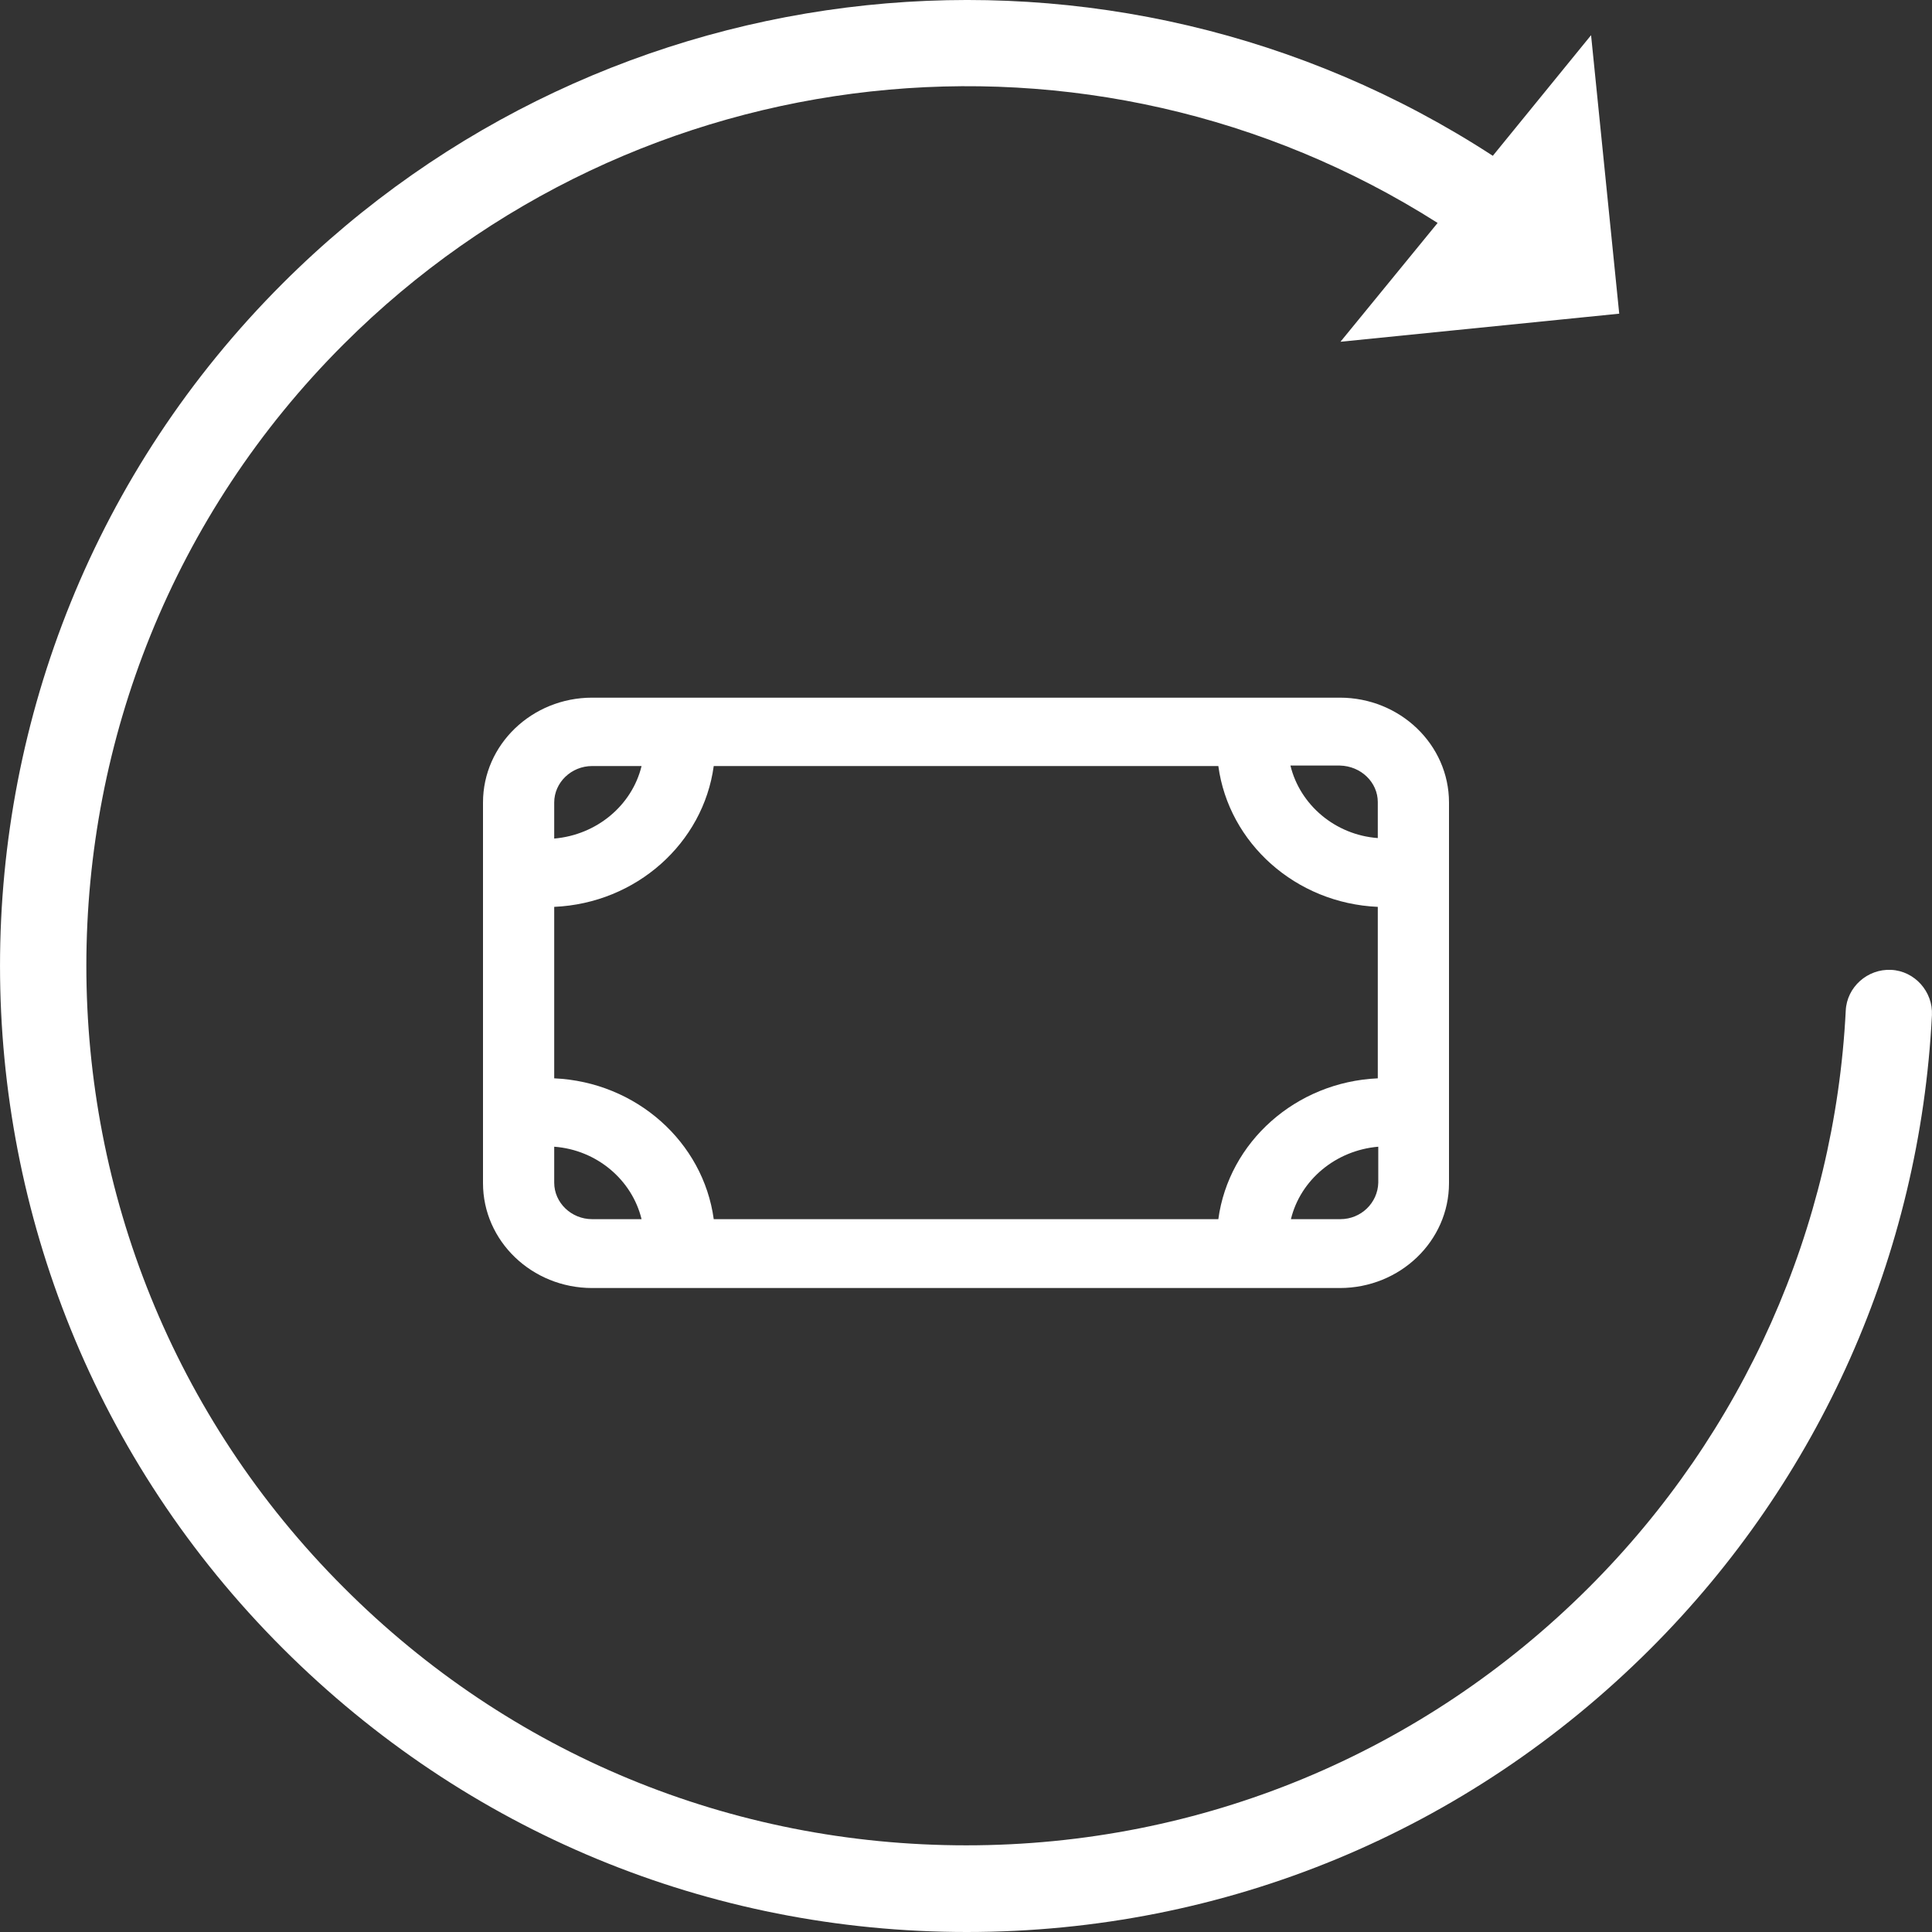
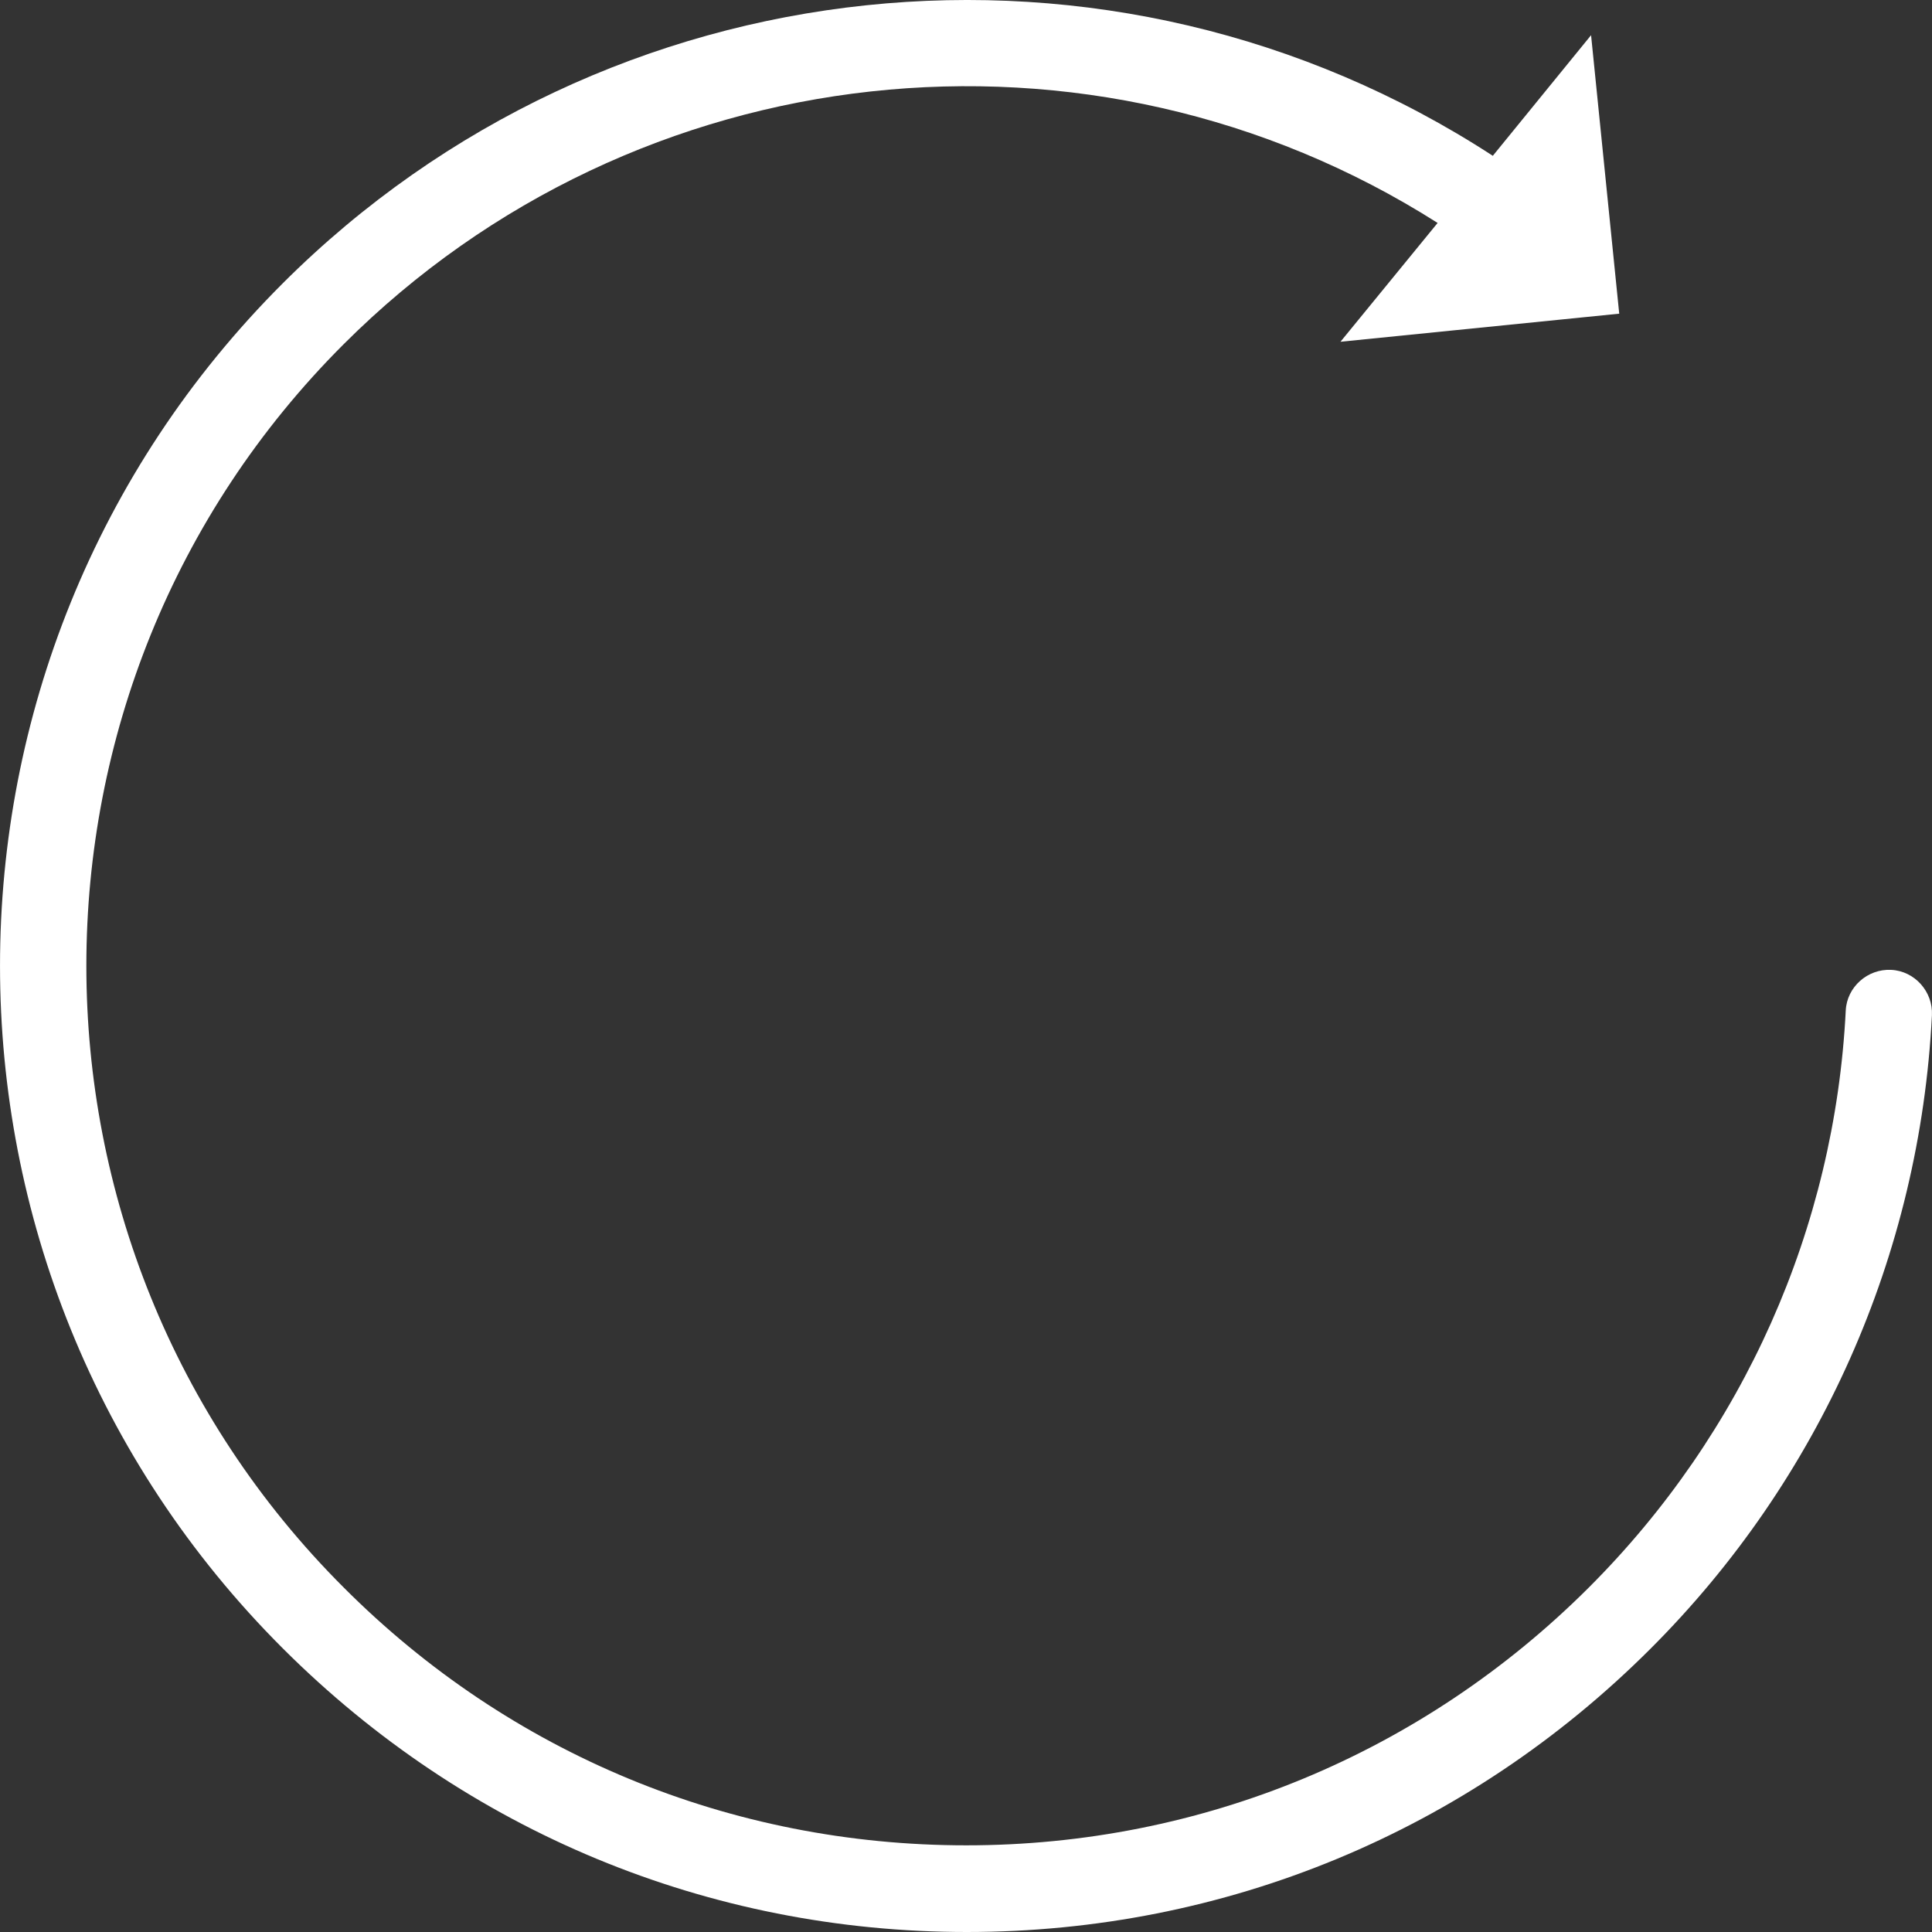
<svg xmlns="http://www.w3.org/2000/svg" width="28" height="28" viewBox="0 0 28 28" fill="none">
  <rect x="0" y="0" width="28" height="28" fill="#333333" stroke="none" />
-   <path d="M18.159 10.111H9.848C9.848 10.111 9.848 10.111 9.841 10.111H8.582C7.709 10.111 7 10.792 7 11.631V17.147C7 17.986 7.709 18.667 8.582 18.667H9.841H18.159H19.418C20.291 18.667 21 17.986 21 17.147V11.631C21 10.792 20.291 10.111 19.418 10.111H18.159ZM19.968 13.143V15.628C18.778 15.681 17.808 16.553 17.657 17.669H10.344C10.192 16.553 9.222 15.681 8.032 15.628V13.143C9.222 13.091 10.192 12.219 10.344 11.102H17.657C17.808 12.219 18.778 13.091 19.968 13.143ZM8.582 11.102H9.298C9.16 11.67 8.651 12.1 8.032 12.153V11.631C8.032 11.34 8.28 11.102 8.582 11.102ZM8.032 17.14V16.619C8.651 16.665 9.16 17.101 9.298 17.669H8.582C8.28 17.669 8.032 17.431 8.032 17.14ZM19.425 17.669H18.709C18.847 17.101 19.356 16.672 19.975 16.619V17.14C19.968 17.431 19.727 17.669 19.425 17.669ZM19.968 11.624V12.146C19.349 12.1 18.84 11.664 18.702 11.095H19.418C19.727 11.102 19.968 11.34 19.968 11.624Z" fill="white" />
  <path d="M14.012 28C17.753 28 21.268 26.544 23.917 23.898C26.375 21.444 27.824 18.182 27.999 14.713C28.016 14.372 27.749 14.072 27.408 14.056C27.066 14.039 26.766 14.305 26.75 14.646C26.591 17.799 25.267 20.77 23.026 23.008C20.618 25.412 17.411 26.744 14.004 26.744C10.597 26.744 7.389 25.421 4.982 23.008C0.008 18.041 0.008 9.954 4.982 4.987C9.222 0.752 15.82 0.044 20.835 3.231L19.427 4.953L23.467 4.546L23.059 0.51L21.635 2.258C16.111 -1.337 8.789 -0.58 4.099 4.105C-1.366 9.563 -1.366 18.432 4.099 23.89C6.756 26.544 10.272 28 14.012 28Z" fill="white" />
</svg>